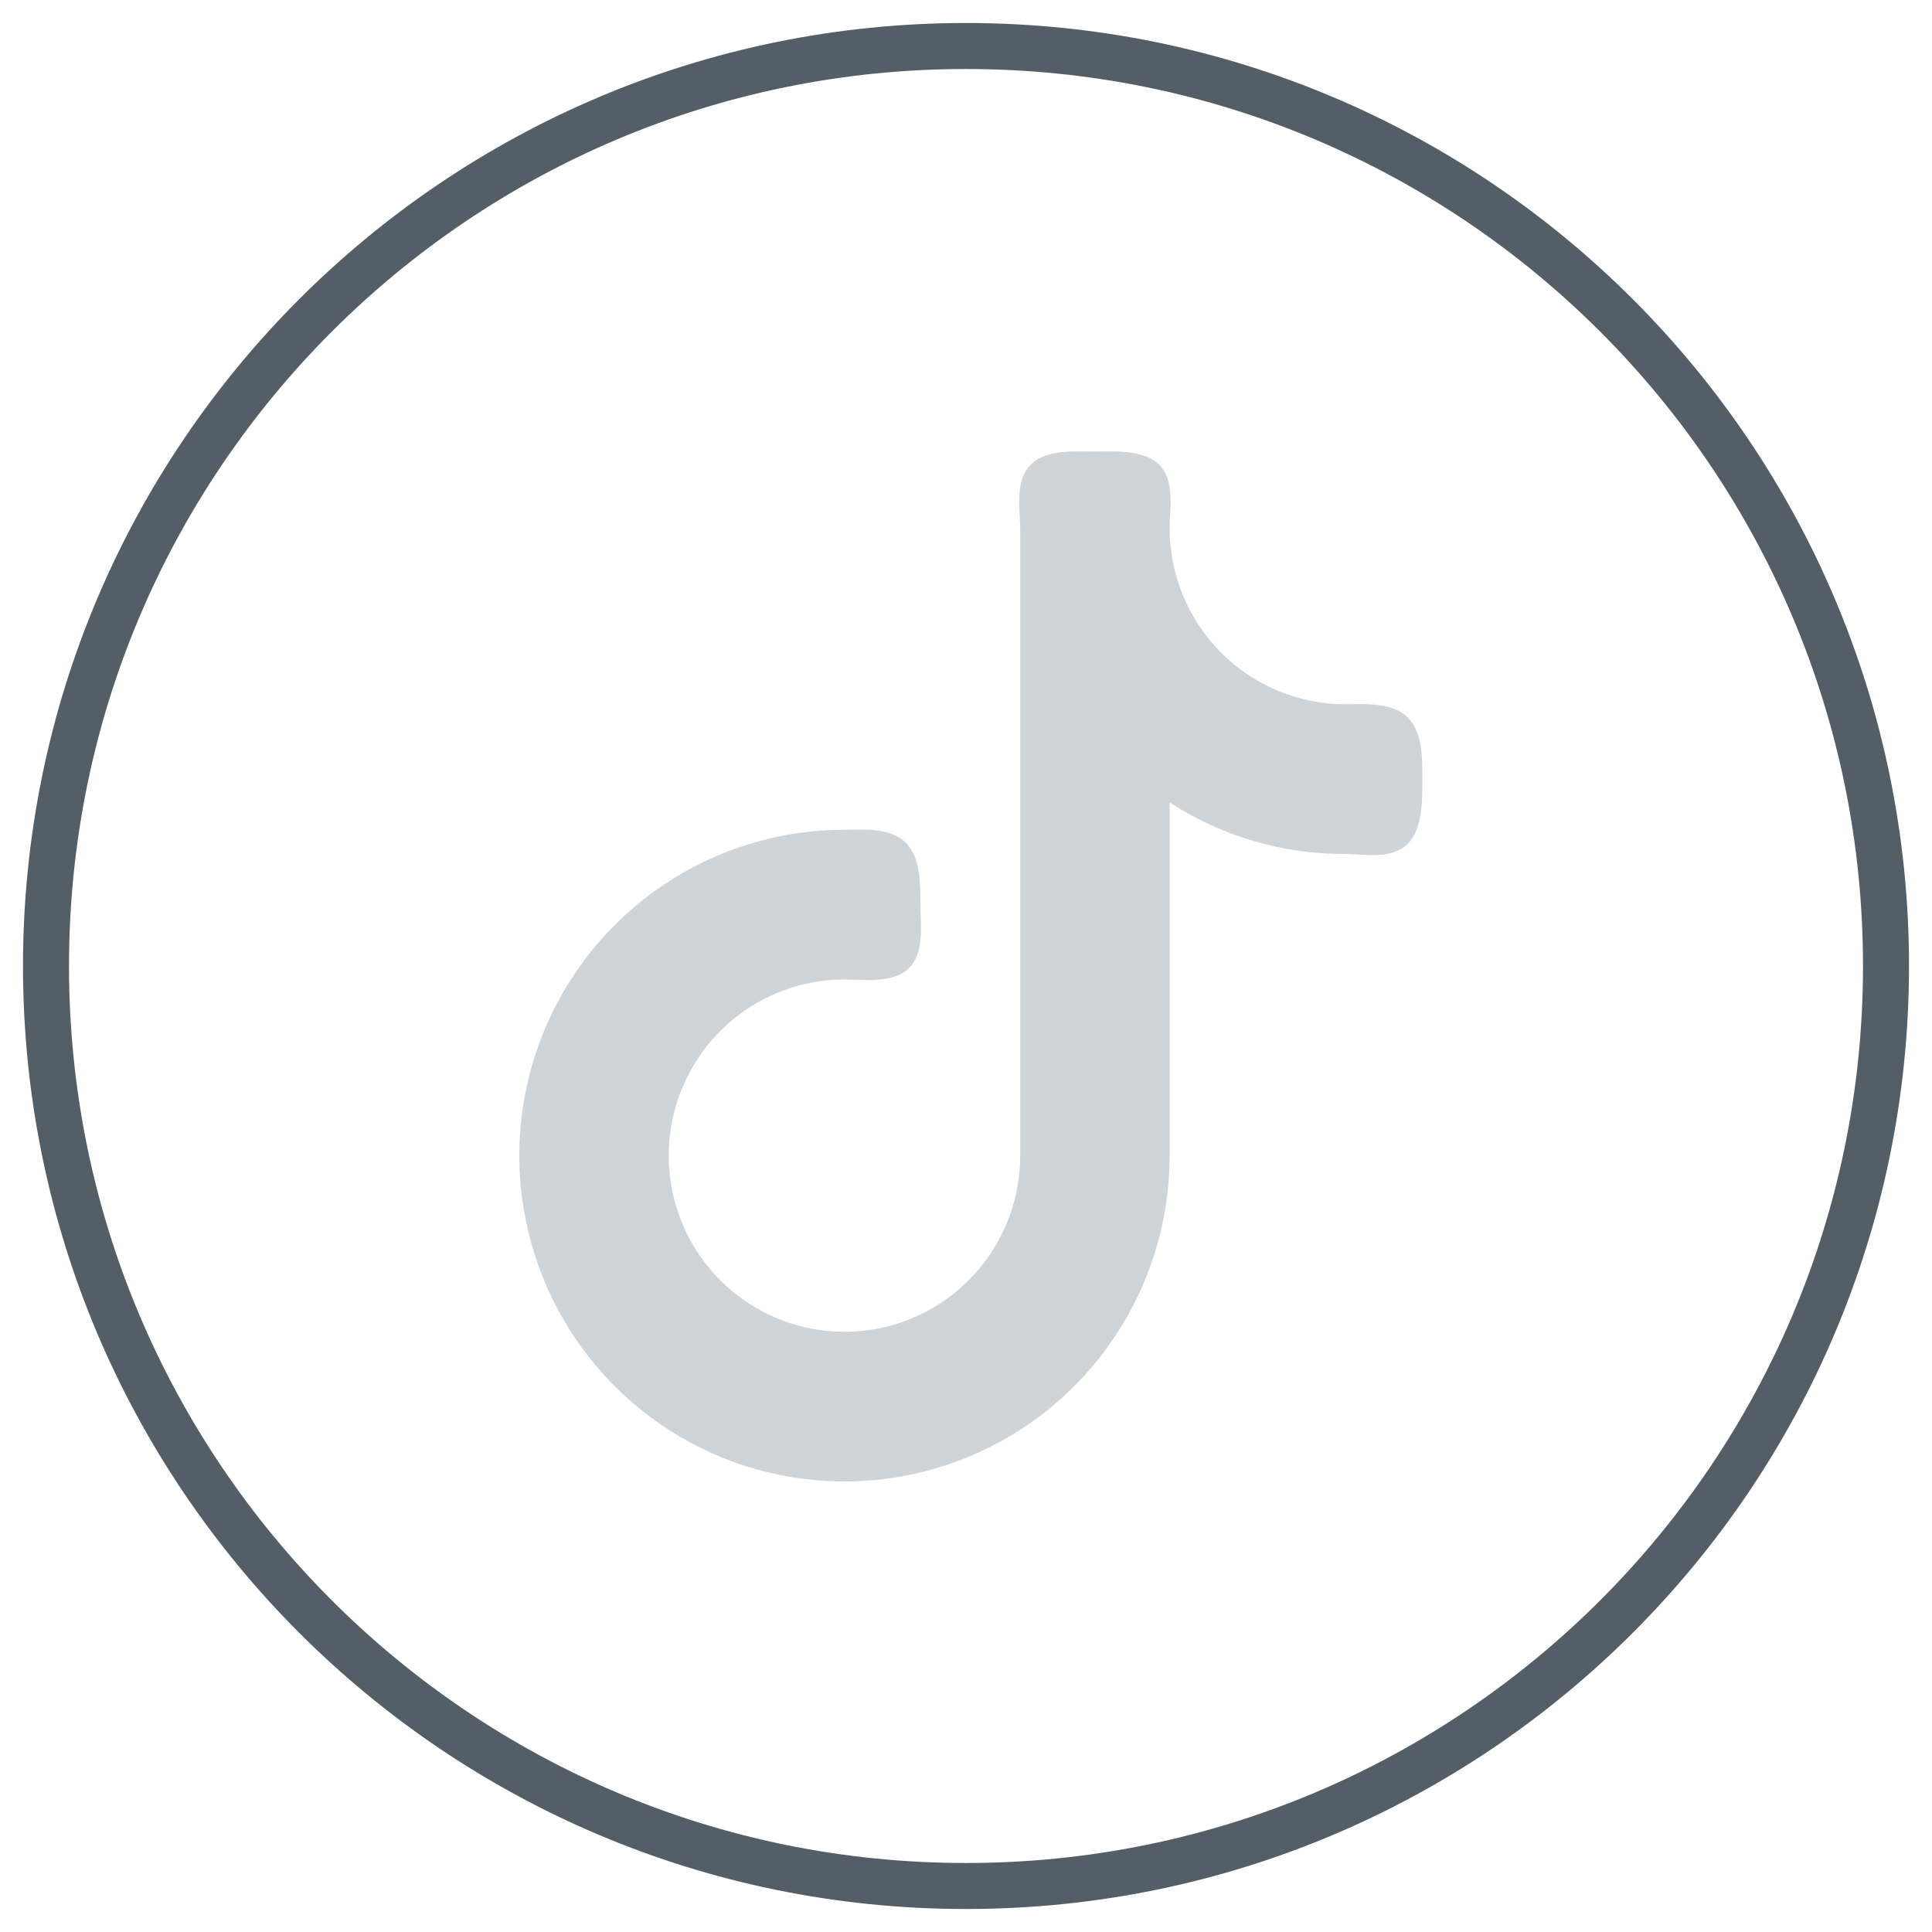
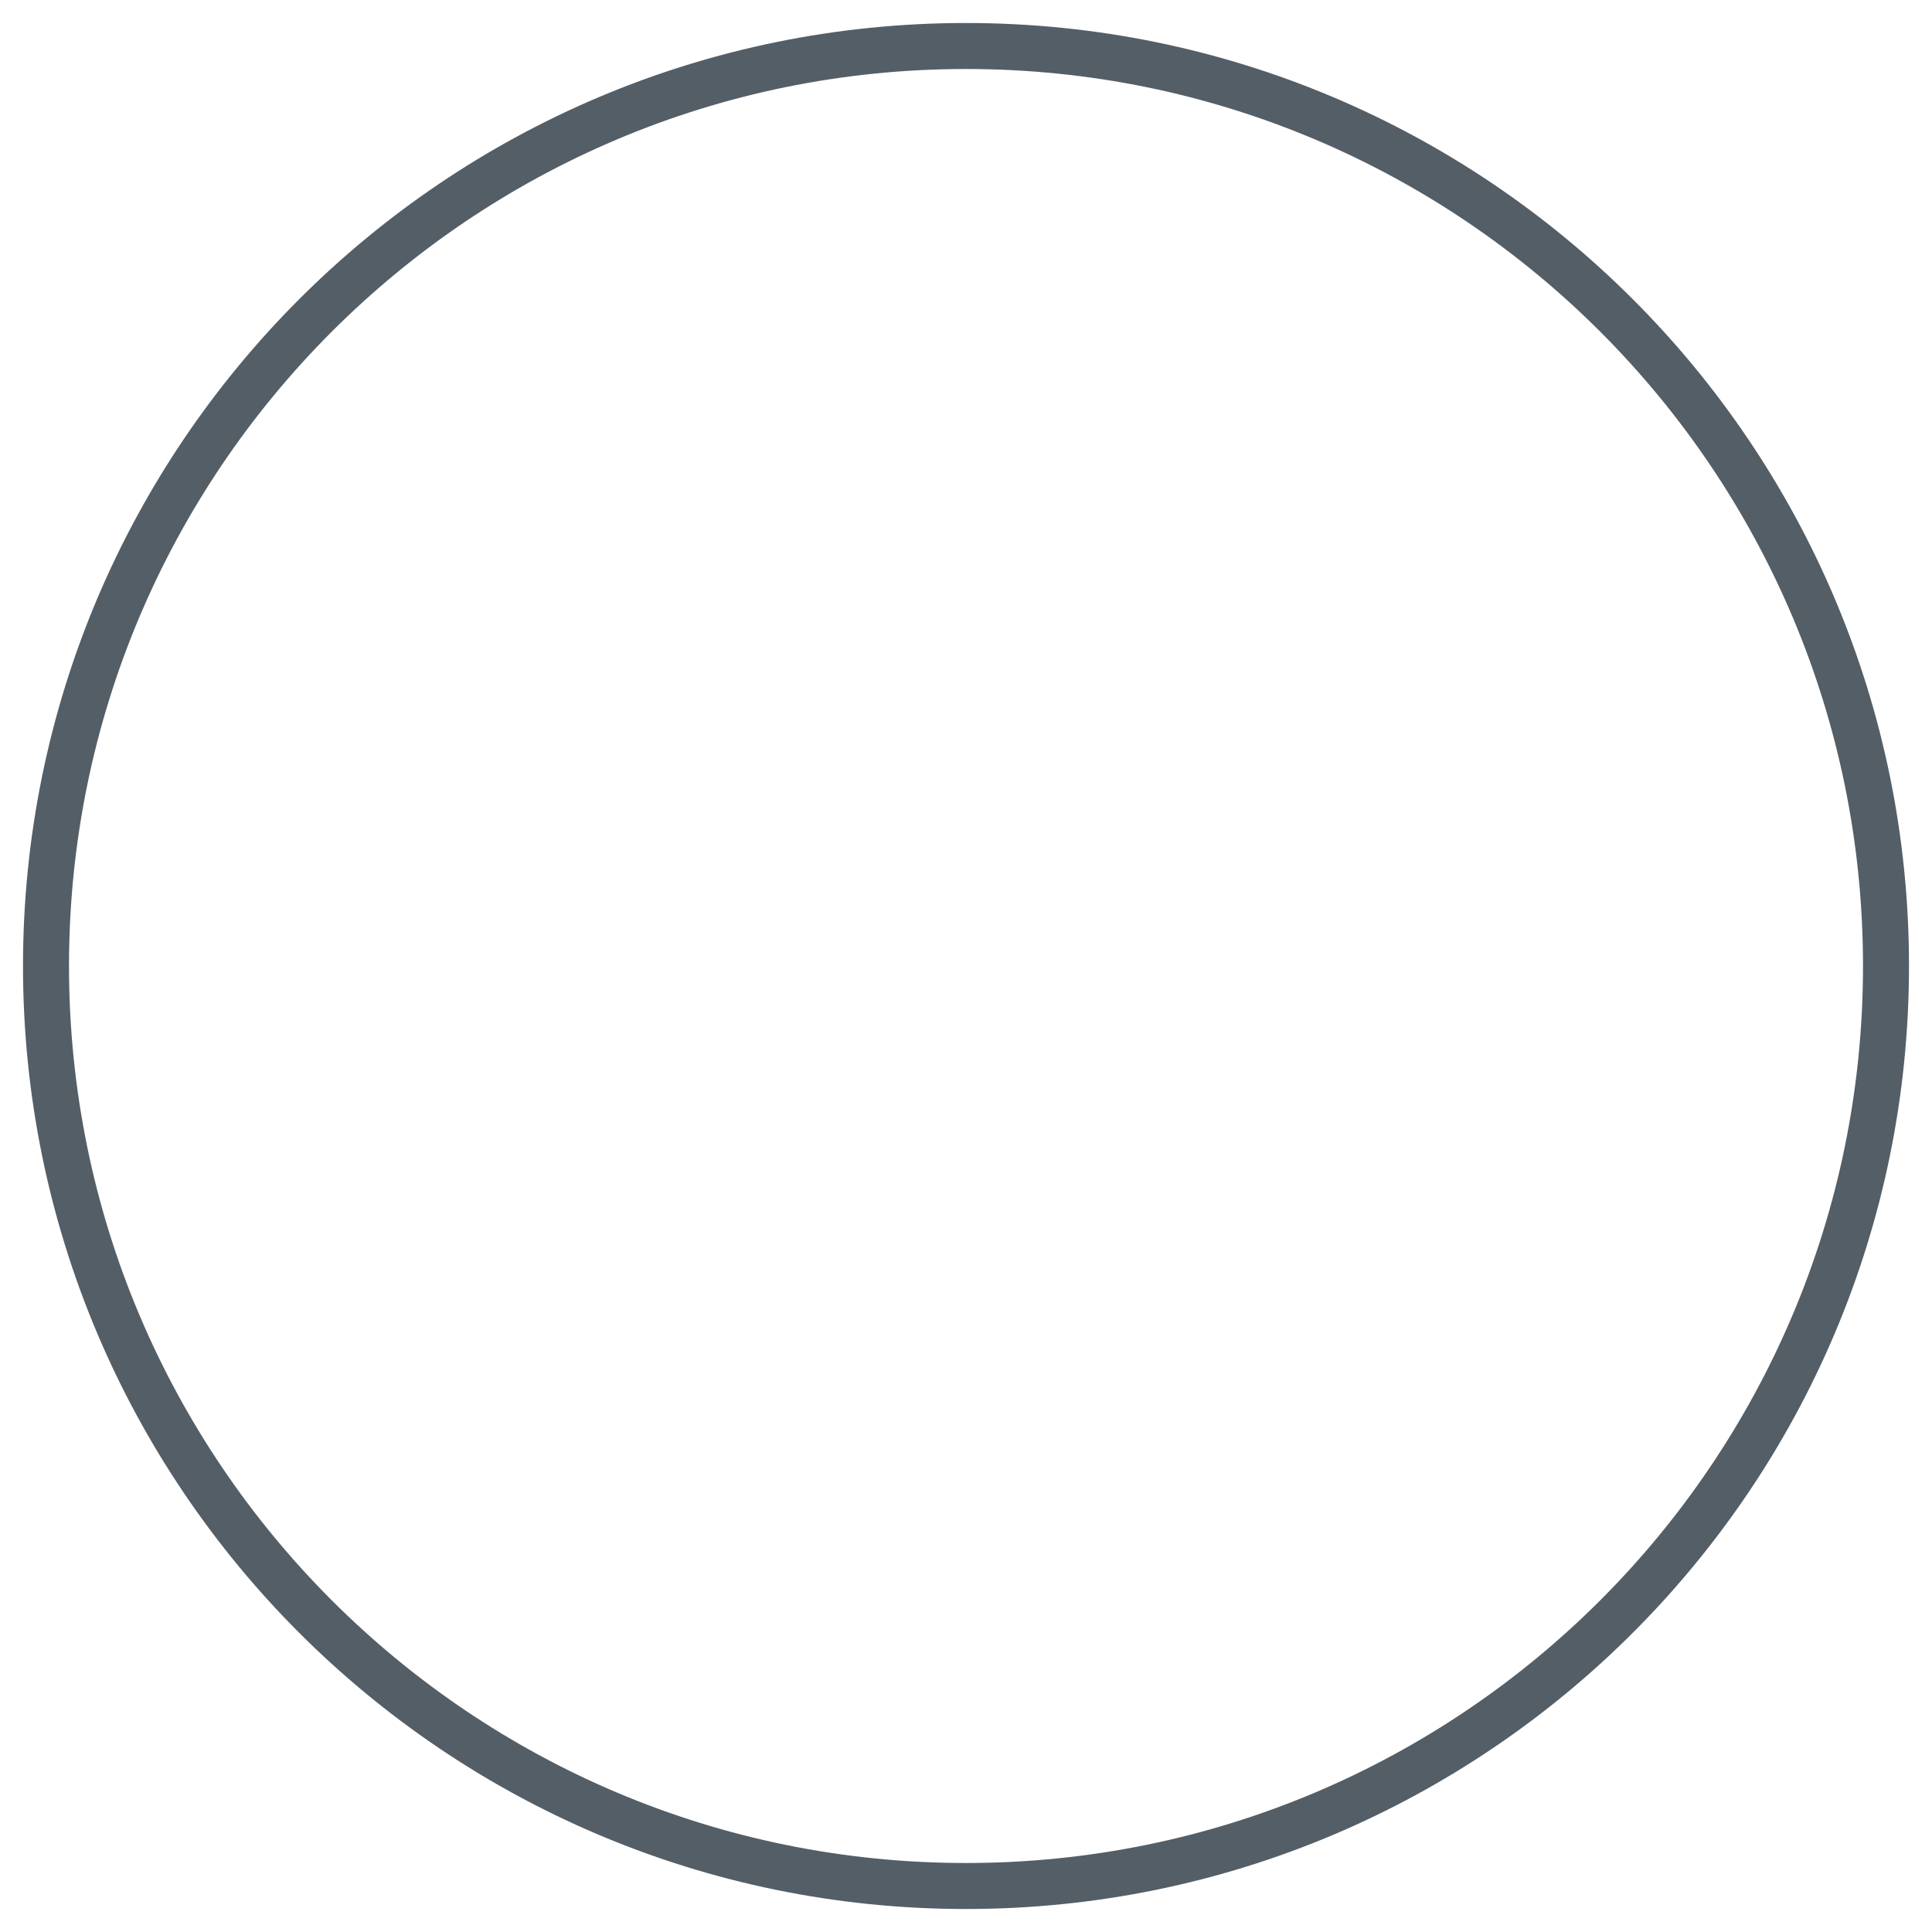
<svg xmlns="http://www.w3.org/2000/svg" width="42" height="42" viewBox="0 0 42 42" fill="none">
-   <path d="M29.247 15.31C28.234 15.31 27.262 14.906 26.546 14.188C25.829 13.47 25.427 12.496 25.427 11.48C25.427 11.41 25.431 11.331 25.436 11.237C25.437 11.223 25.438 11.207 25.439 11.192C25.445 11.083 25.451 10.96 25.448 10.839C25.443 10.612 25.407 10.31 25.201 10.104C25.002 9.904 24.697 9.847 24.459 9.826C24.269 9.809 24.065 9.812 23.907 9.814C23.859 9.815 23.815 9.815 23.777 9.815C23.74 9.815 23.697 9.815 23.65 9.814C23.495 9.812 23.3 9.809 23.119 9.826C22.889 9.848 22.6 9.906 22.403 10.104C22.198 10.31 22.162 10.612 22.157 10.839C22.154 10.96 22.16 11.083 22.166 11.192C22.166 11.207 22.167 11.222 22.168 11.237C22.174 11.331 22.178 11.41 22.178 11.48V25.122C22.178 25.88 21.954 26.62 21.534 27.25C21.114 27.88 20.517 28.37 19.82 28.66C19.122 28.95 18.354 29.026 17.613 28.878C16.872 28.73 16.191 28.366 15.657 27.83C15.122 27.295 14.758 26.612 14.611 25.869C14.464 25.126 14.539 24.356 14.829 23.657C15.118 22.957 15.607 22.359 16.236 21.938C16.864 21.517 17.602 21.293 18.358 21.293C18.419 21.293 18.487 21.295 18.564 21.298C18.593 21.299 18.624 21.3 18.656 21.302C18.769 21.305 18.895 21.308 19.02 21.302C19.253 21.29 19.56 21.247 19.764 21.042C19.967 20.838 20.009 20.537 20.019 20.307C20.024 20.184 20.021 20.06 20.017 19.95C20.015 19.923 20.014 19.897 20.013 19.873C20.01 19.791 20.007 19.72 20.007 19.656C20.007 19.638 20.007 19.619 20.007 19.6C20.007 19.432 20.008 19.214 19.98 19.006C19.95 18.78 19.88 18.51 19.689 18.32C19.494 18.123 19.218 18.066 18.994 18.045C18.827 18.03 18.644 18.033 18.497 18.036C18.445 18.037 18.398 18.038 18.358 18.038C16.96 18.038 15.593 18.454 14.43 19.232C13.268 20.011 12.362 21.117 11.827 22.411C11.292 23.706 11.152 25.13 11.425 26.504C11.698 27.878 12.371 29.14 13.359 30.131C14.348 31.122 15.607 31.797 16.979 32.07C18.35 32.343 19.771 32.203 21.063 31.667C22.355 31.131 23.459 30.223 24.235 29.058C25.012 27.893 25.427 26.523 25.427 25.122V17.444C26.561 18.18 27.888 18.572 29.247 18.564C29.319 18.564 29.401 18.57 29.497 18.576C29.508 18.576 29.519 18.577 29.53 18.578C29.636 18.584 29.757 18.591 29.876 18.589C30.099 18.585 30.397 18.551 30.603 18.344C30.797 18.15 30.865 17.856 30.894 17.62C30.922 17.397 30.921 17.164 30.921 16.993C30.921 16.974 30.921 16.955 30.921 16.937C30.921 16.919 30.921 16.9 30.921 16.881C30.921 16.713 30.922 16.494 30.894 16.285C30.863 16.059 30.794 15.788 30.603 15.597C30.407 15.401 30.124 15.342 29.896 15.32C29.719 15.303 29.528 15.306 29.375 15.308C29.328 15.309 29.285 15.31 29.247 15.31Z" fill="#CFD4D9" />
  <path d="M41 21C41 9.954 32.046 1 21 1C9.954 1 1 9.954 1 21C1 32.046 9.954 41 21 41C32.046 41 41 32.046 41 21Z" stroke="#545E67" />
</svg>